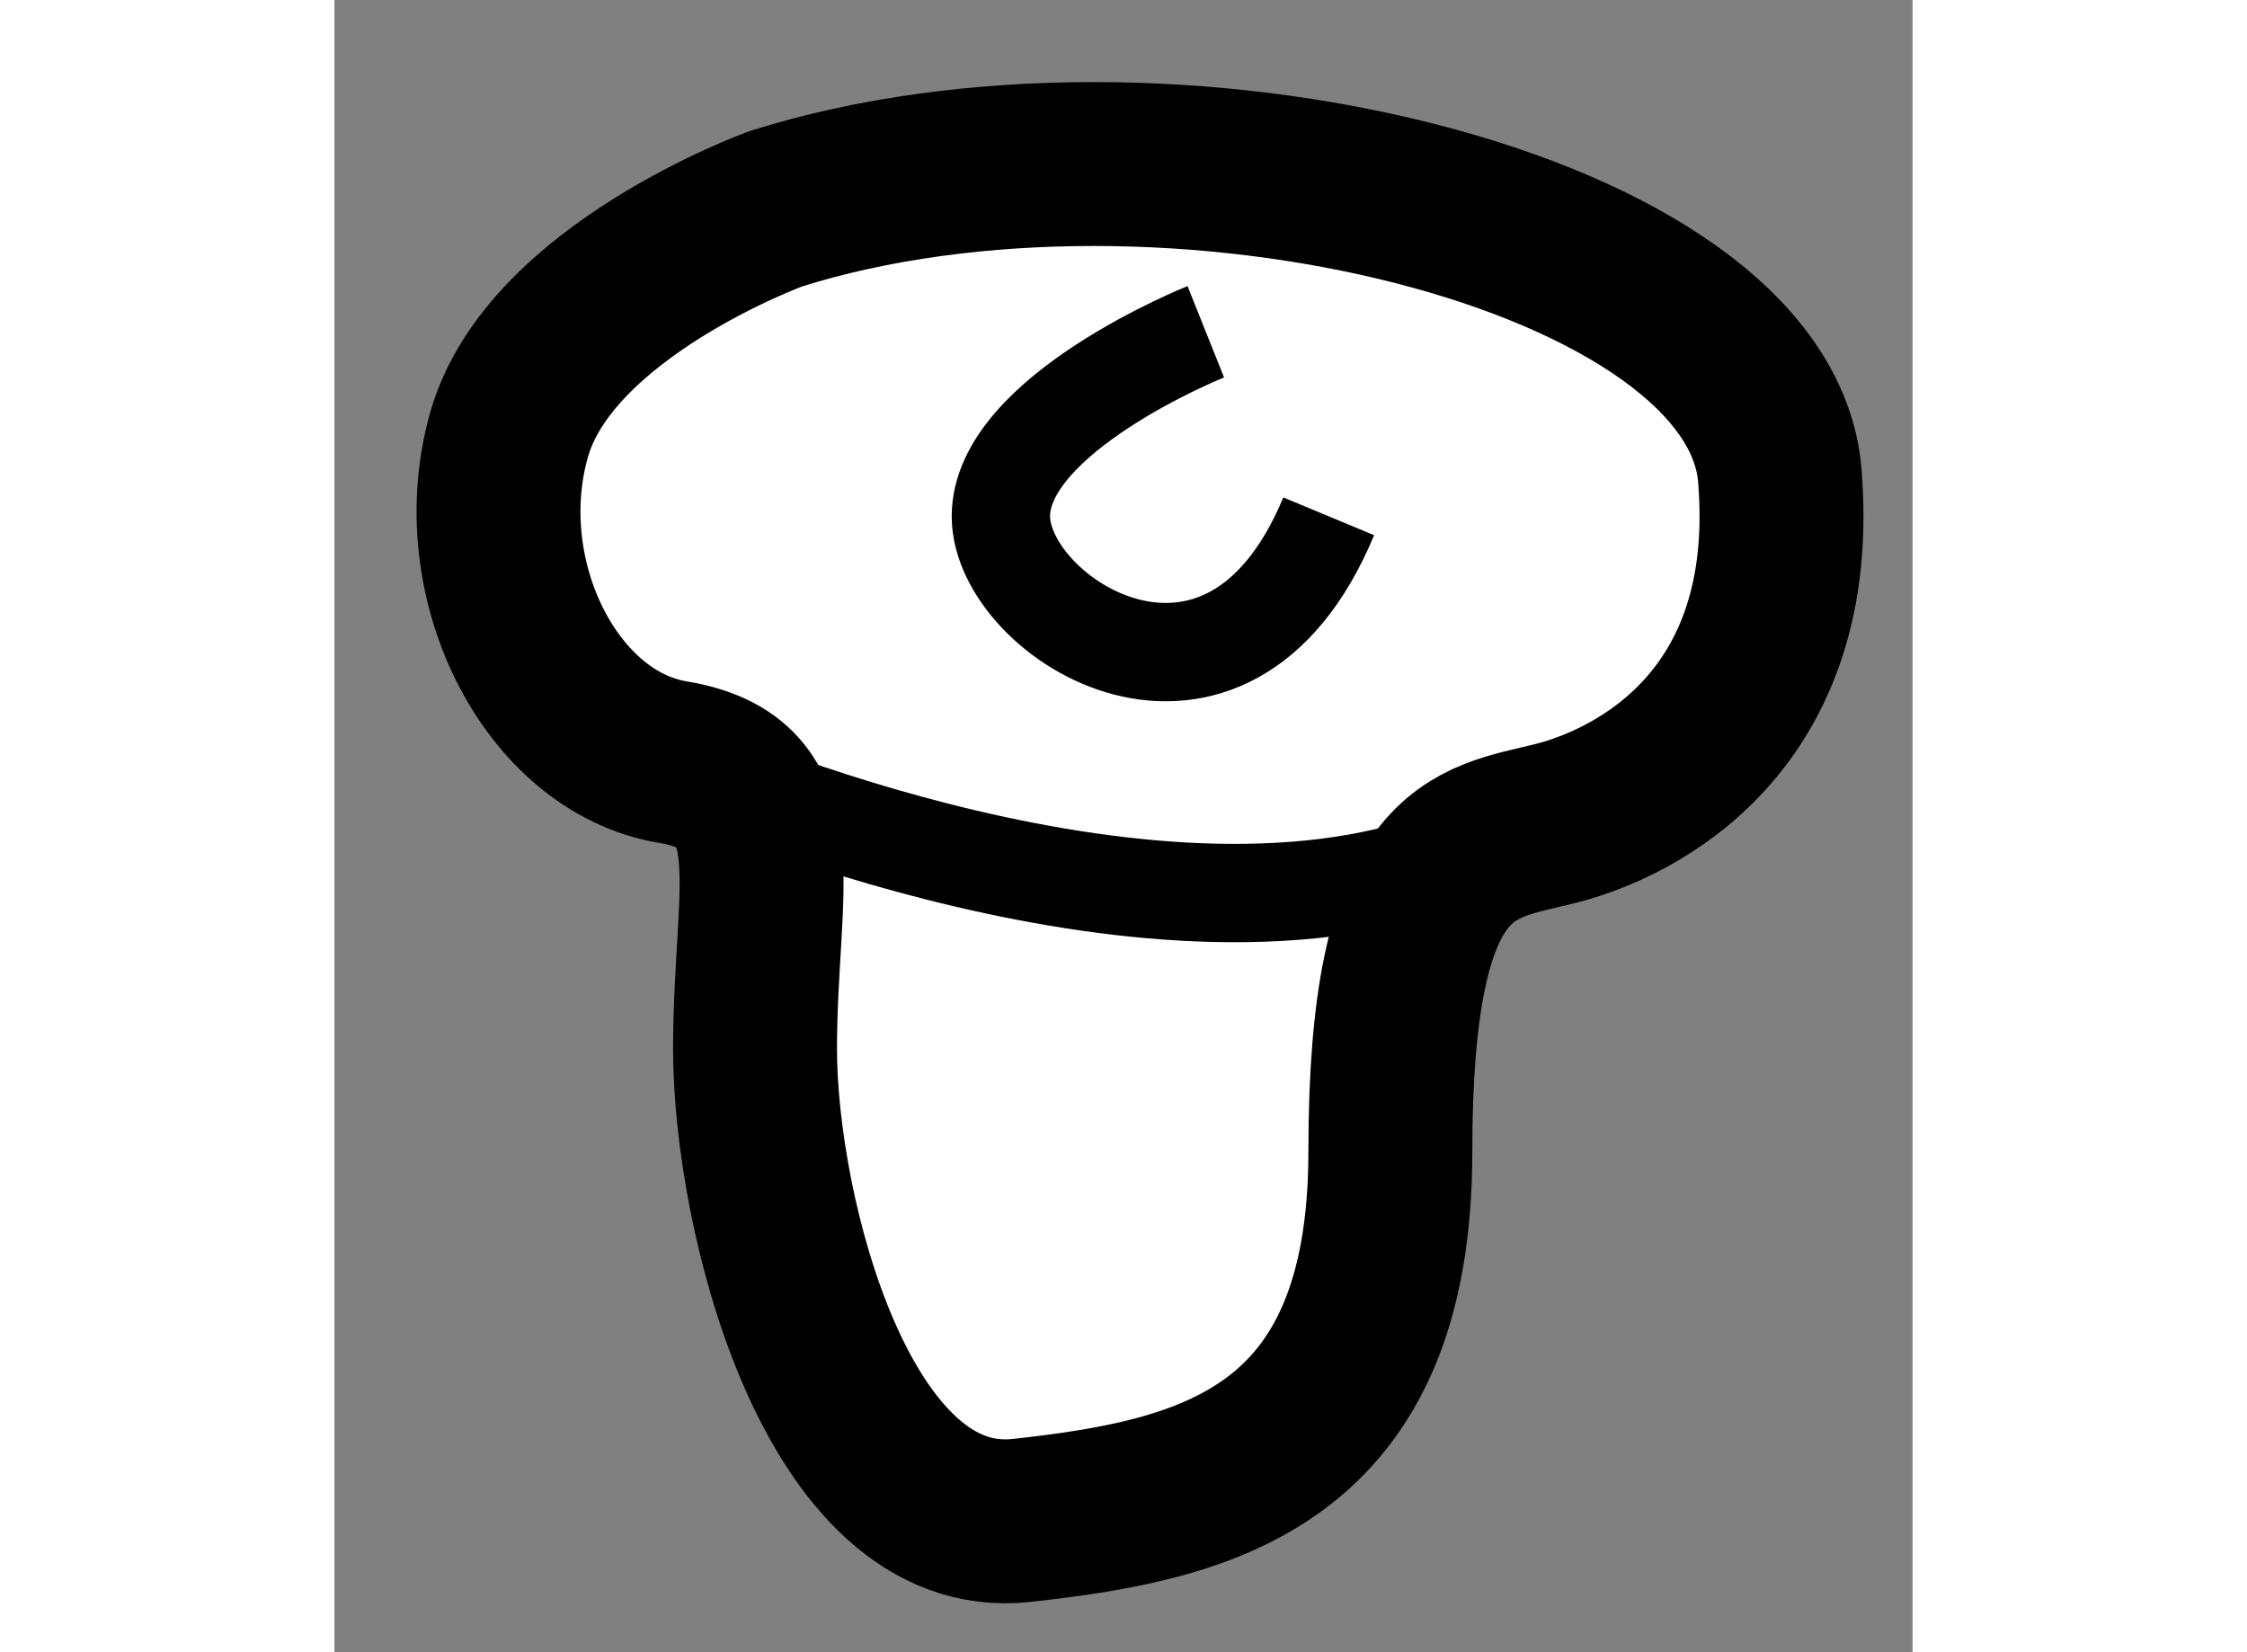
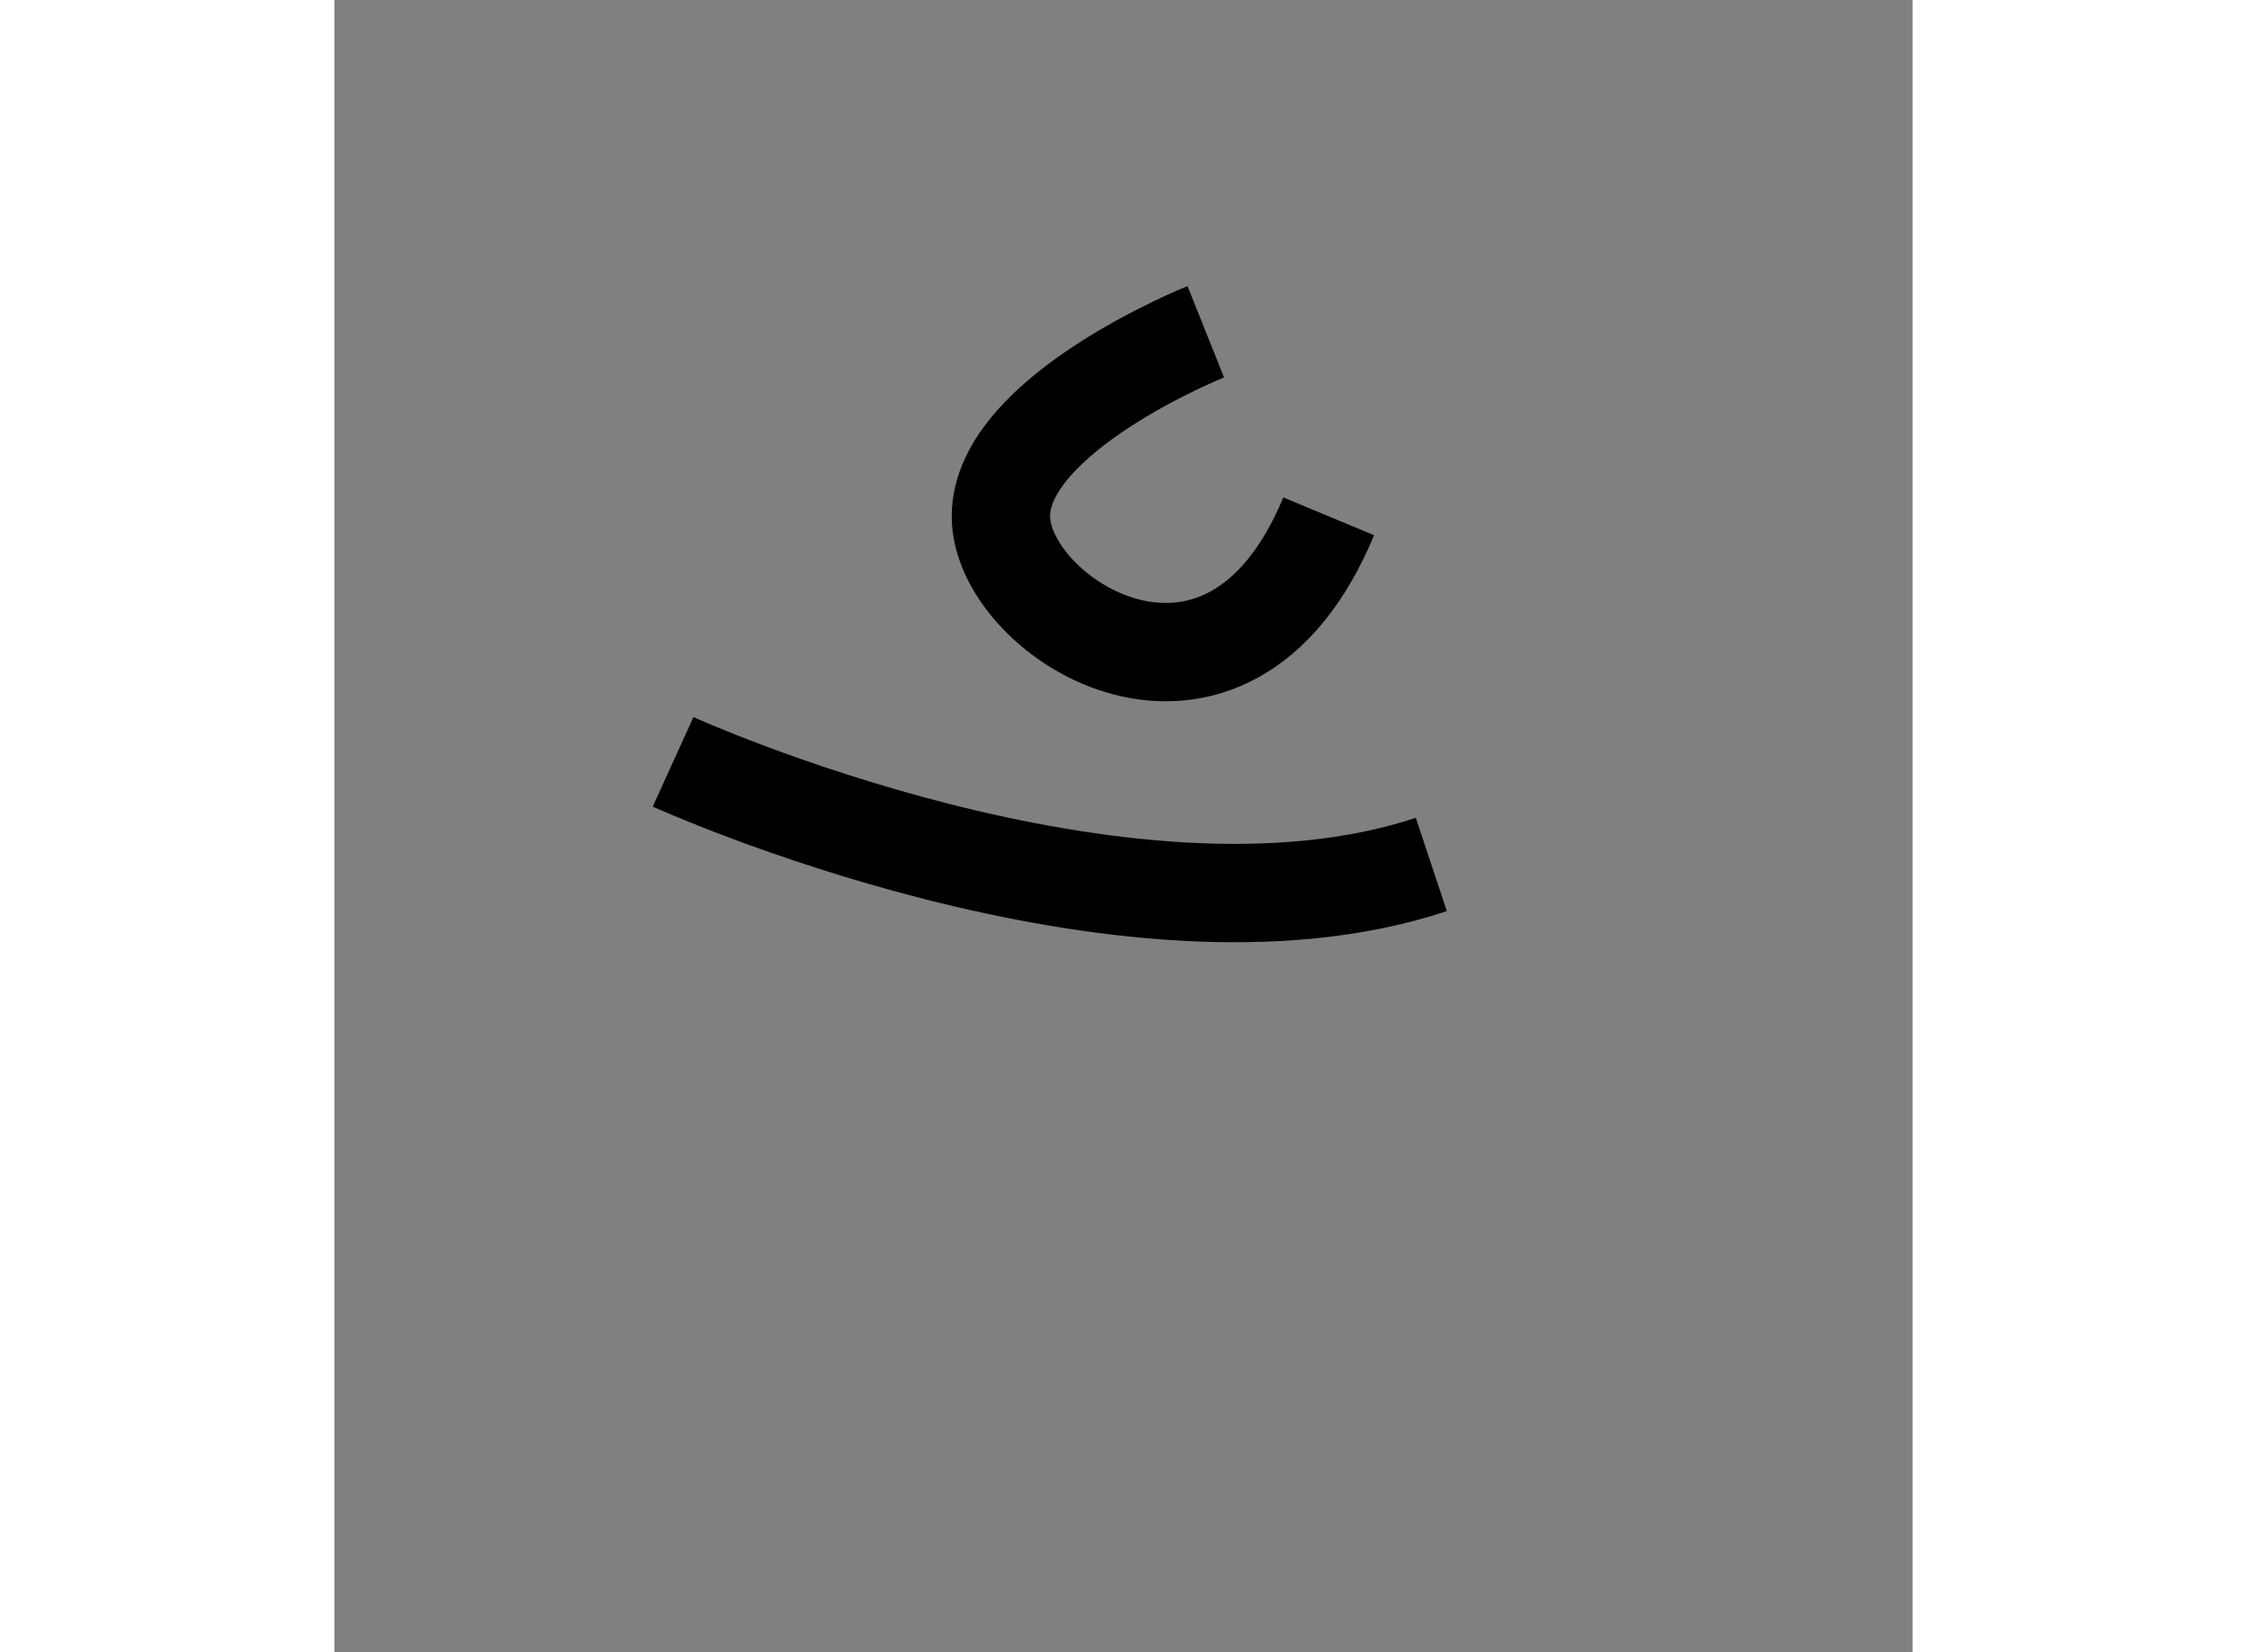
<svg xmlns="http://www.w3.org/2000/svg" version="1.1" x="0px" y="0px" width="244.8px" height="180px" viewBox="202.467 109.072 4.814 5.04" enable-background="new 0 0 244.8 180" xml:space="preserve">
  <rect x="202.467" y="109.072" width="4.814" height="5.04" fill="#808080" stroke="none" />
  <g>
-     <path fill="#FFFFFF" stroke="#000000" stroke-width="0.5" d="M203.813,109.709c0,0-0.688,0.25-0.813,0.688s0.125,0.938,0.5,1    s0.25,0.375,0.25,0.875s0.25,1.5,0.813,1.438s1.125-0.188,1.125-1.125s0.25-0.938,0.5-1s0.75-0.313,0.688-1.063    S205,109.334,203.813,109.709z" />
    <path fill="none" stroke="#000000" stroke-width="0.3" d="M205.125,110.084c0,0-0.625,0.25-0.625,0.563s0.688,0.75,1,0" />
    <path fill="none" stroke="#000000" stroke-width="0.3" d="M203.5,111.396c0,0,1.375,0.625,2.313,0.313" />
  </g>
</svg>